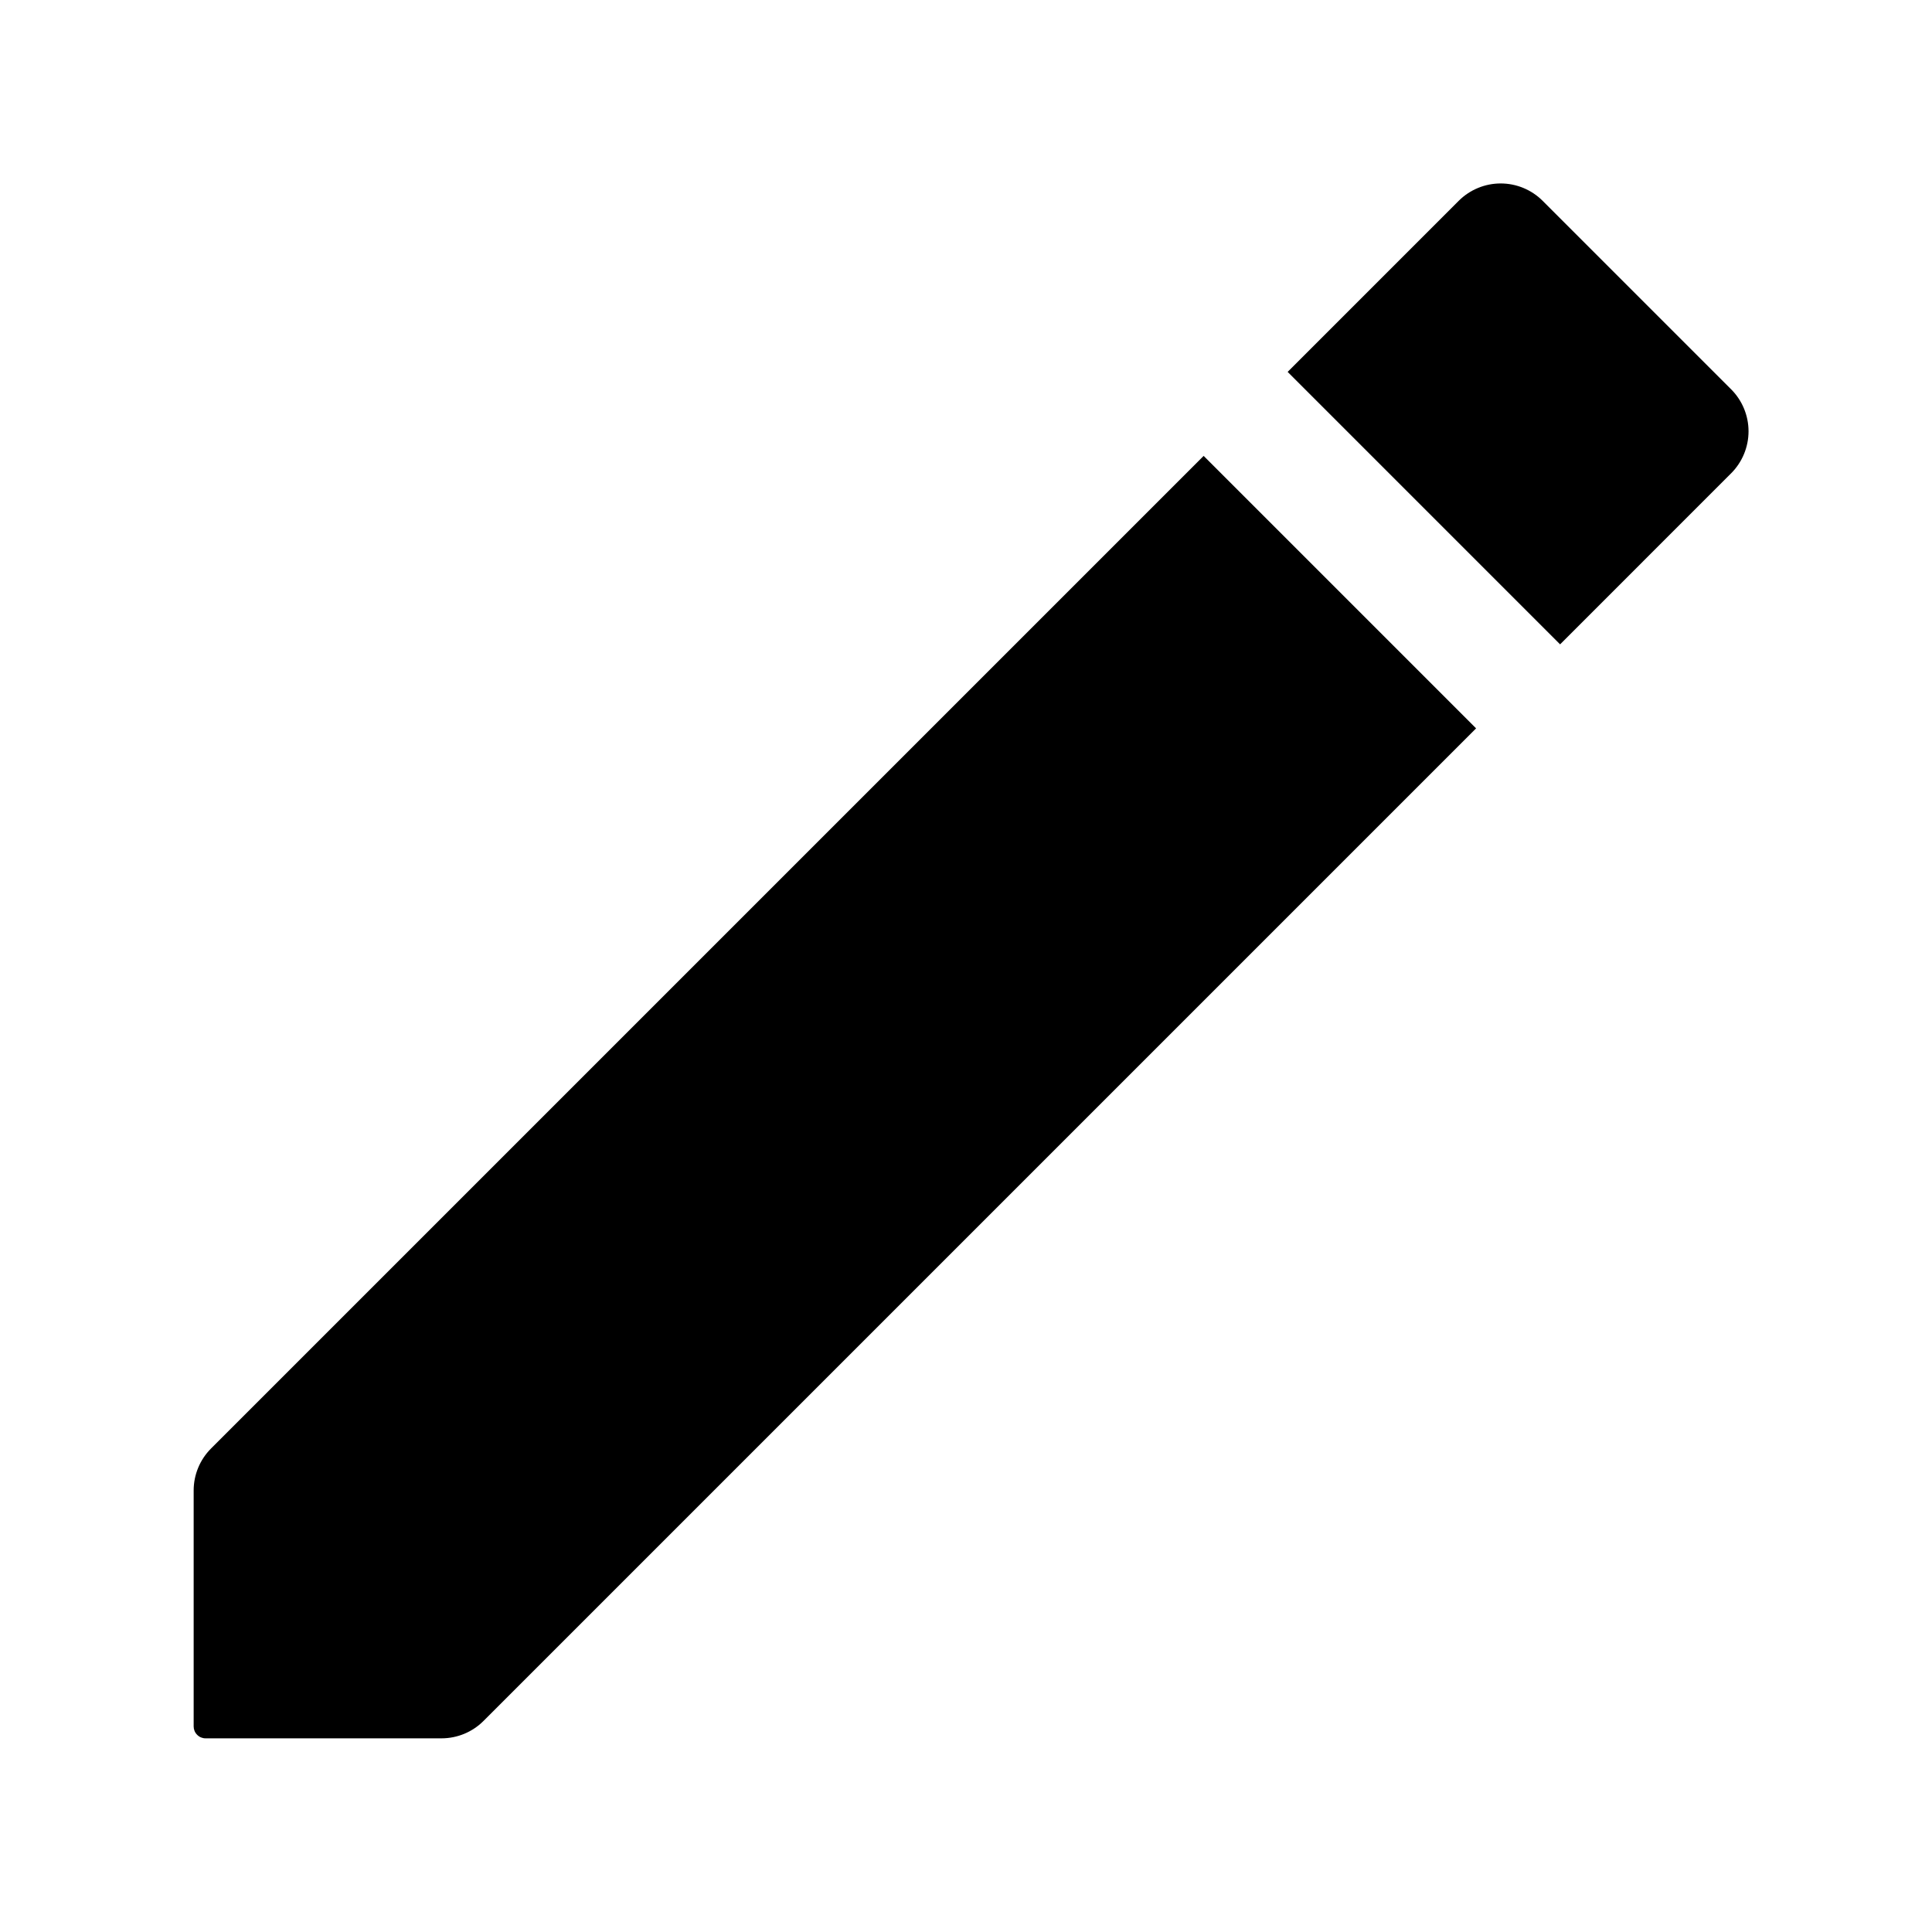
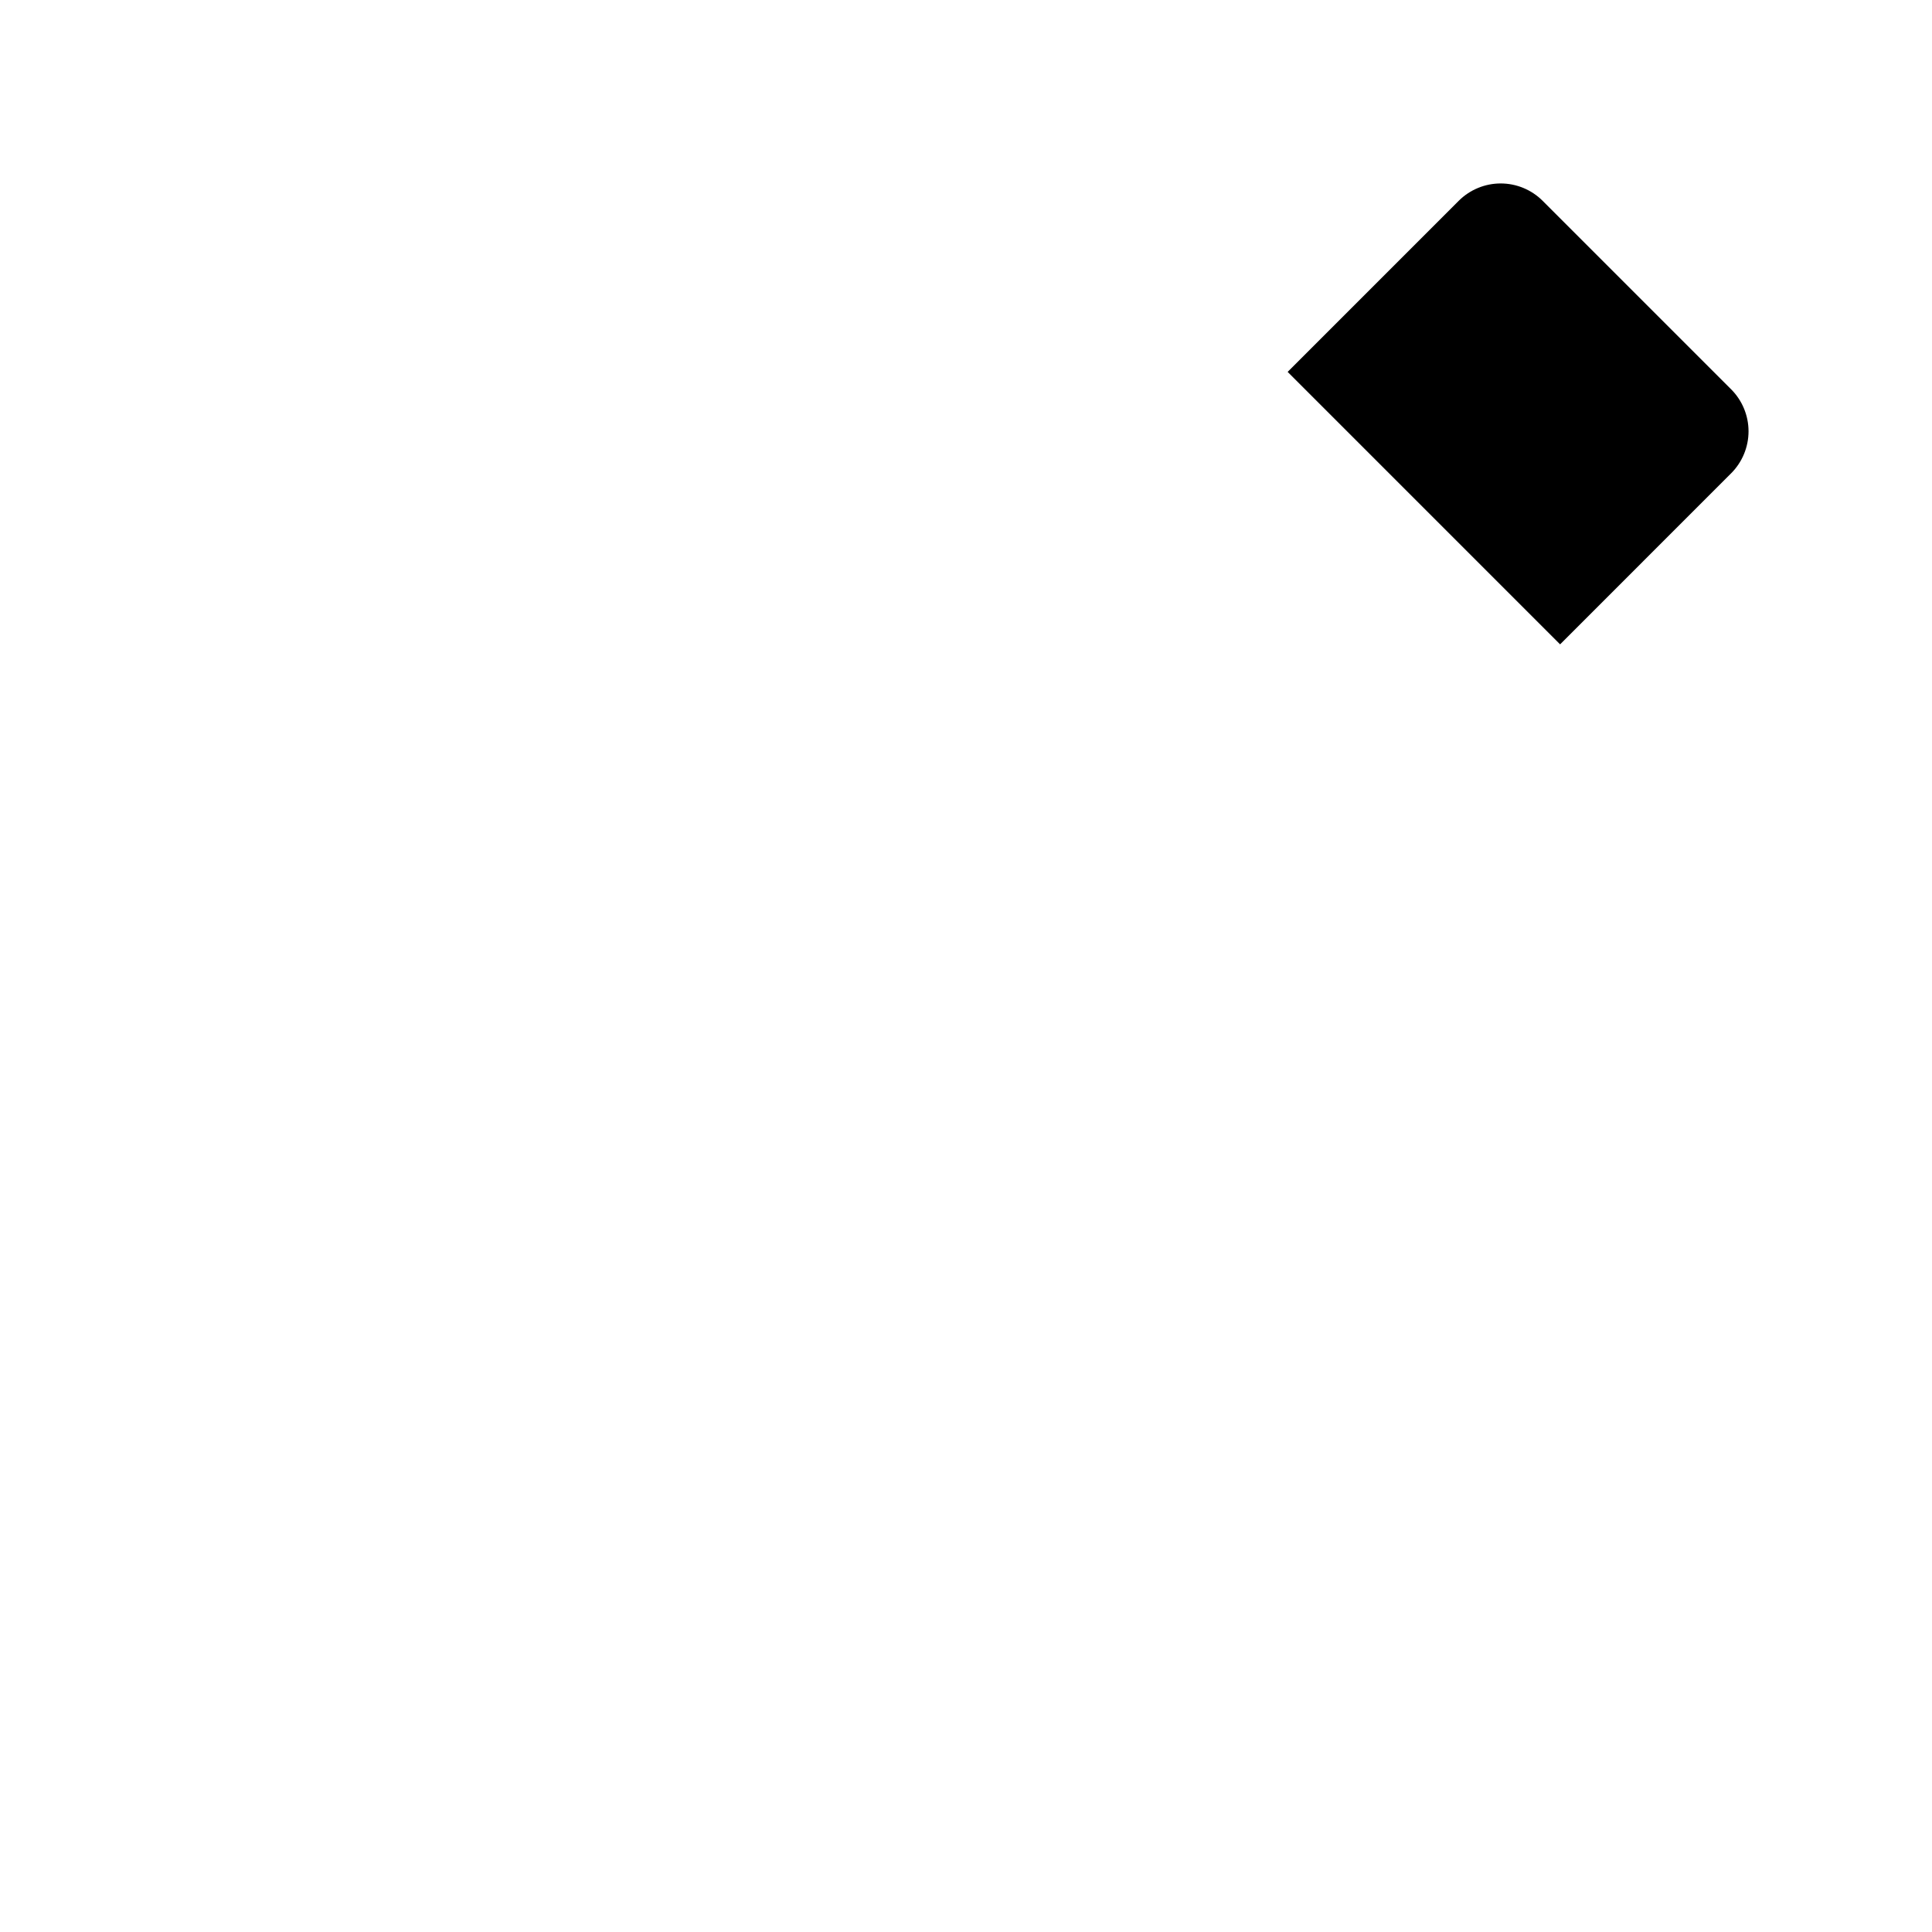
<svg xmlns="http://www.w3.org/2000/svg" fill="#000000" width="800px" height="800px" version="1.1" viewBox="144 144 512 512">
  <g fill-rule="evenodd">
-     <path d="m462.98 264.82 72.199 72.203-263.04 263.04c-2.961 2.961-6.957 4.613-11.129 4.613h-62.535c-0.836 0-1.641-0.332-2.223-0.93-0.598-0.582-0.93-1.387-0.93-2.219v-62.535c0-4.172 1.656-8.172 4.613-11.133z" />
    <path d="m557.44 314.76-72.199-72.203 45.324-45.328c2.945-2.945 6.961-4.613 11.133-4.613 4.172 0 8.188 1.668 11.129 4.613l49.941 49.941c2.945 2.941 4.613 6.957 4.613 11.129s-1.668 8.188-4.613 11.133z" />
  </g>
</svg>